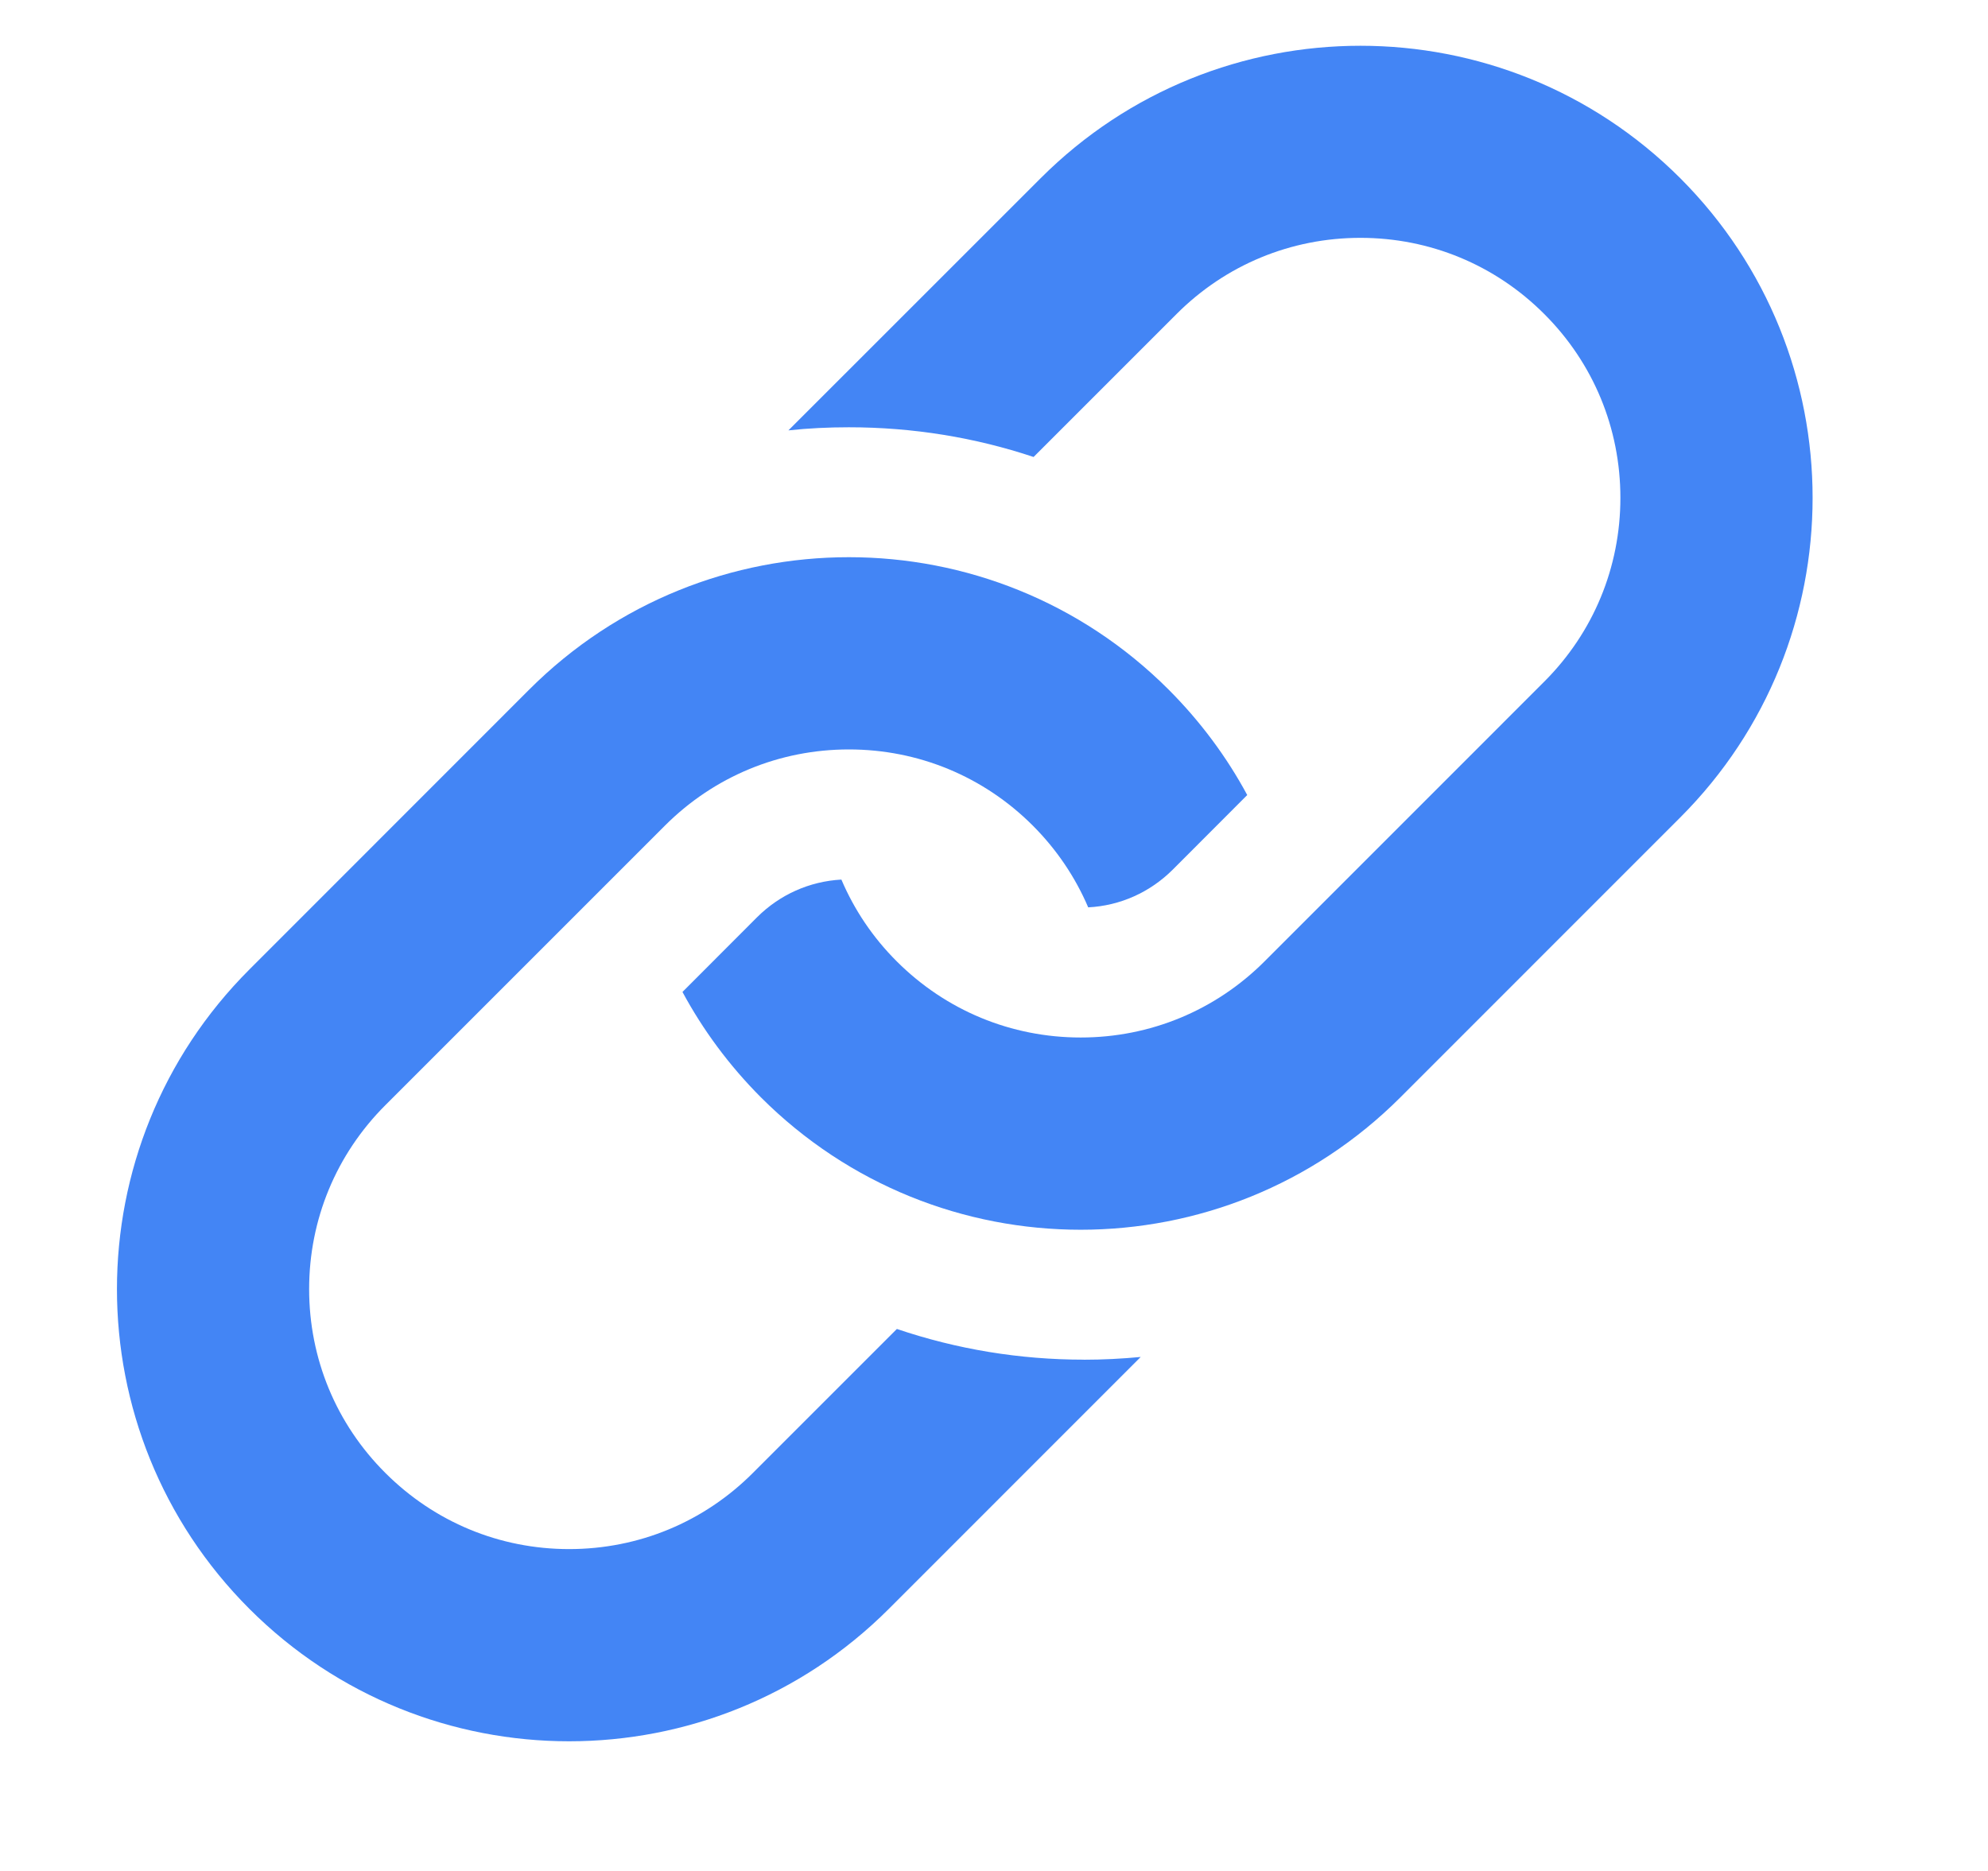
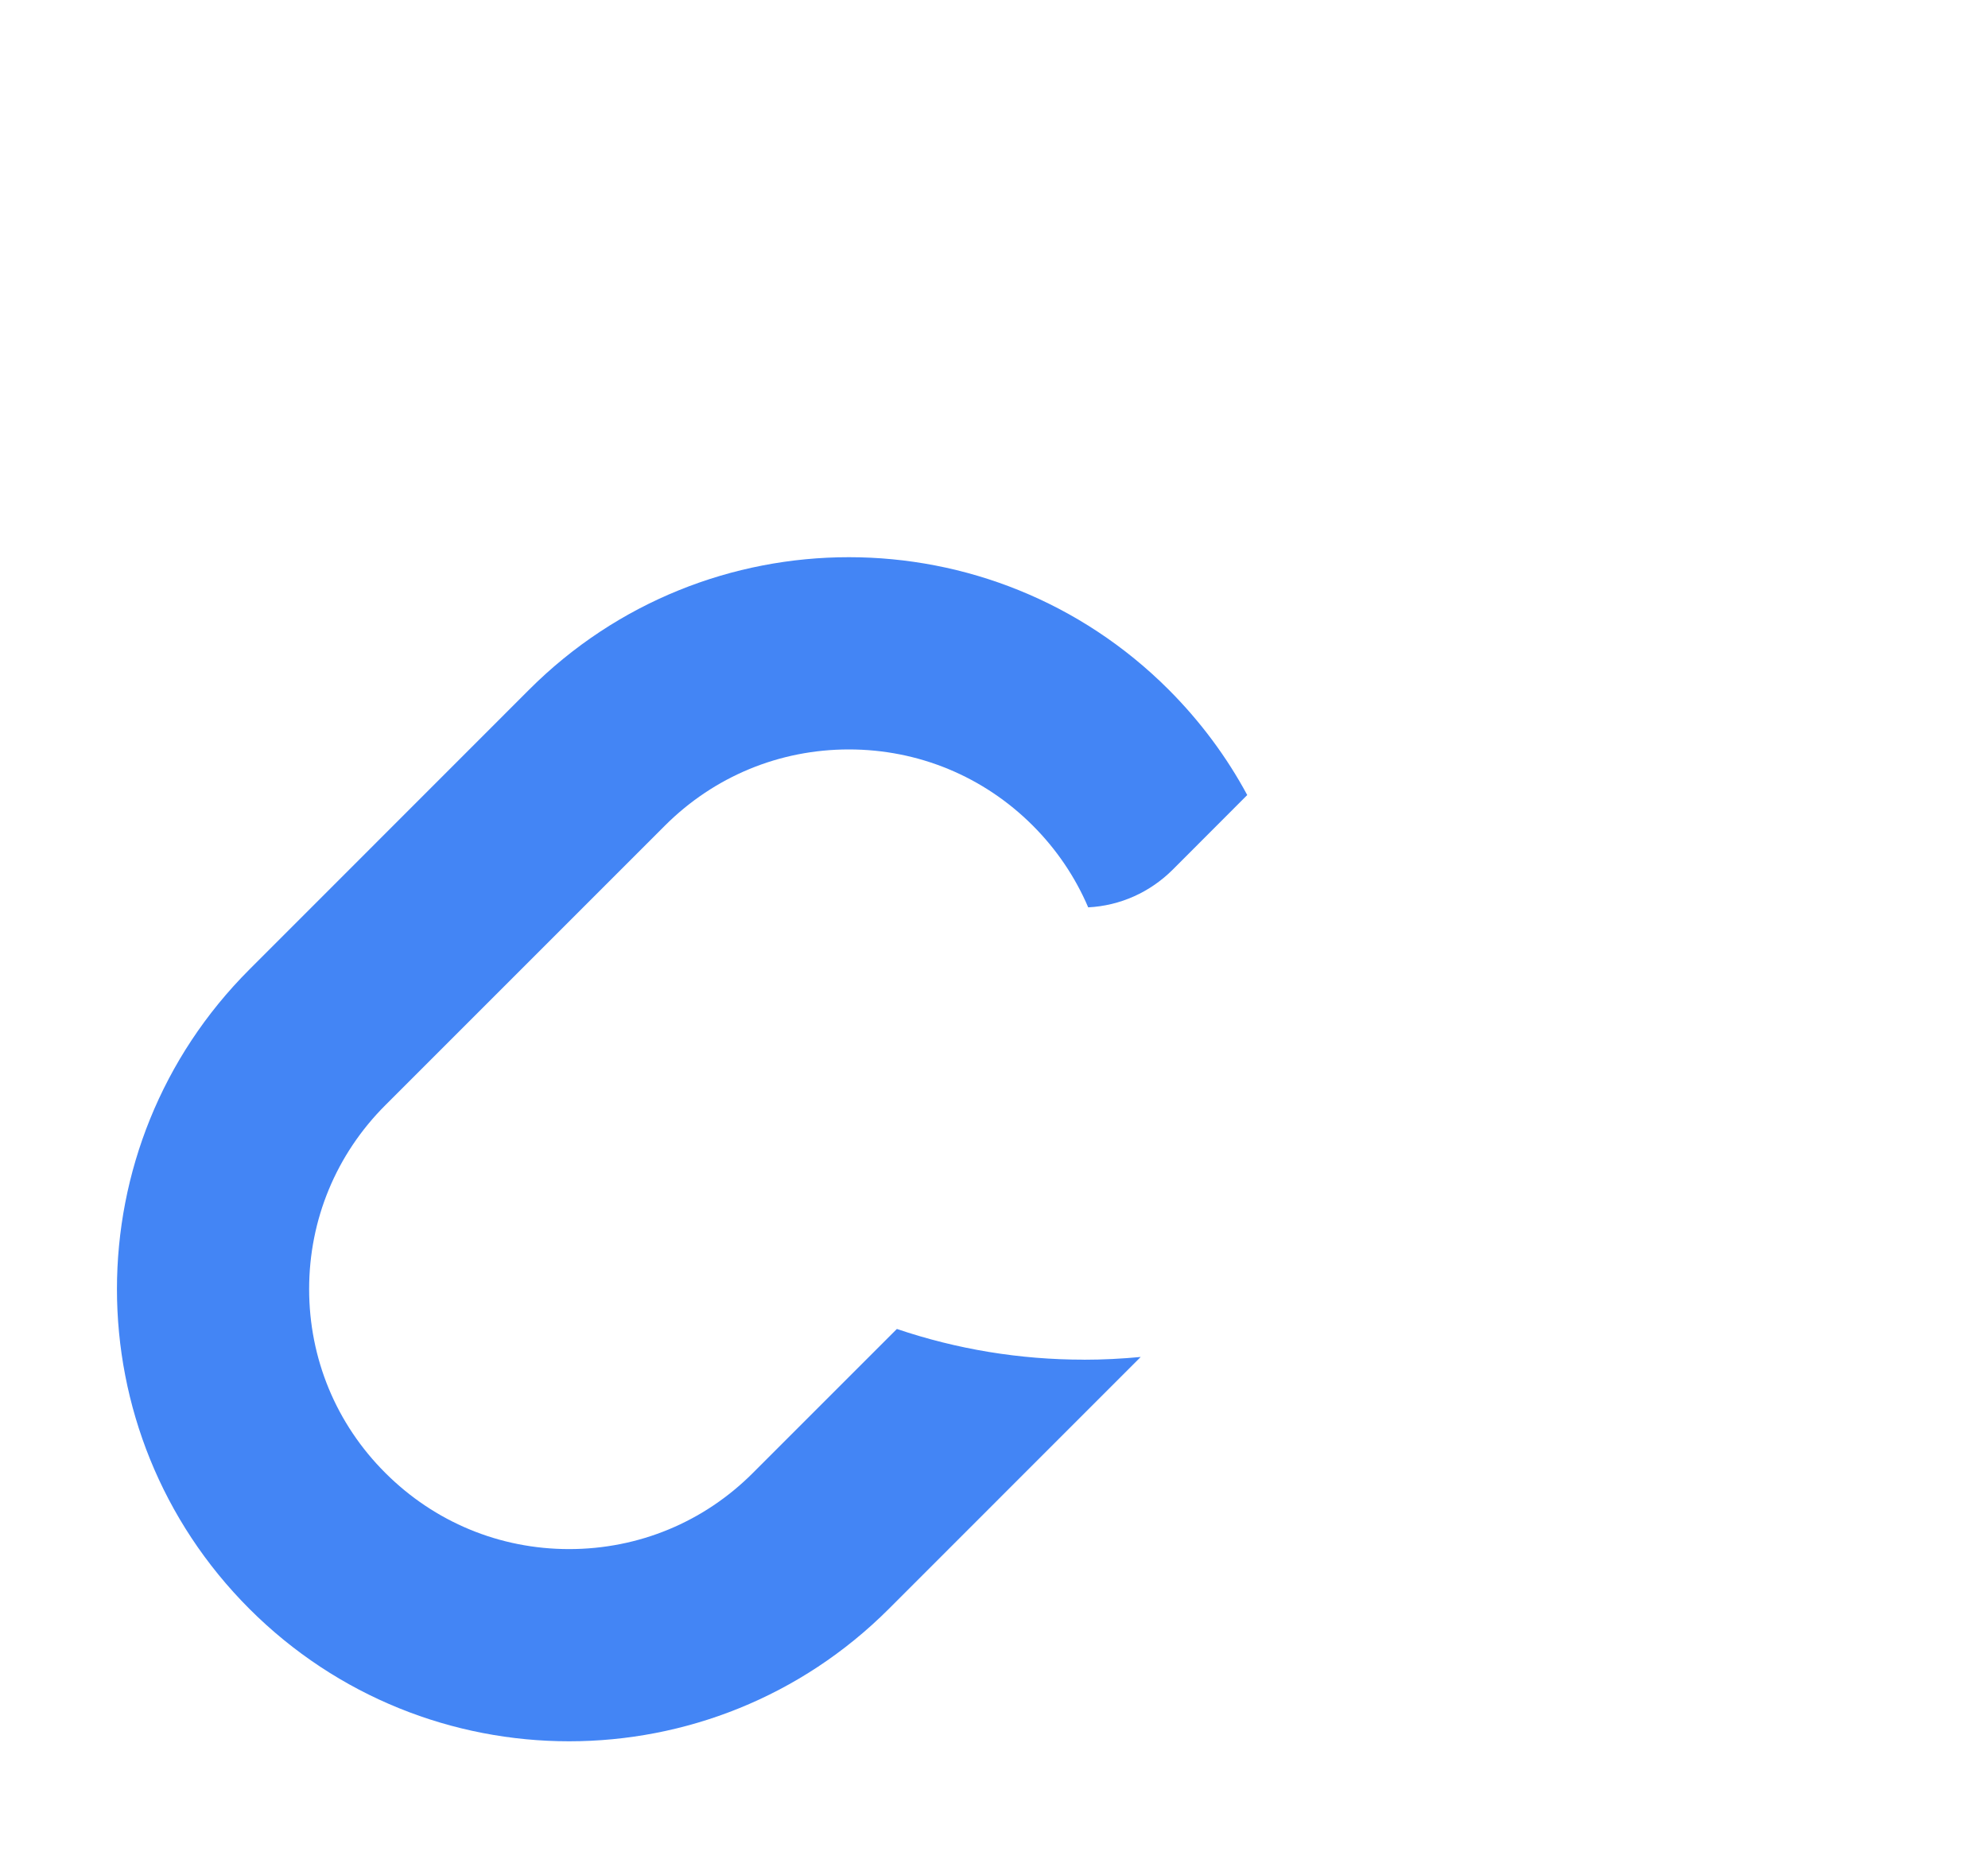
<svg xmlns="http://www.w3.org/2000/svg" width="34" height="32" viewBox="0 0 34 32" fill="none">
-   <path d="M28.736 3.047C25.715 0.028 20.819 0.028 17.799 3.047L13.484 7.361C13.826 7.324 14.171 7.308 14.518 7.308C15.61 7.308 16.672 7.481 17.677 7.816L20.122 5.371C20.962 4.53 22.079 4.068 23.267 4.068C24.454 4.068 25.571 4.53 26.411 5.371C27.251 6.21 27.713 7.325 27.713 8.515C27.713 9.702 27.251 10.819 26.411 11.658L21.627 16.443C20.787 17.283 19.67 17.745 18.483 17.745C17.293 17.745 16.178 17.283 15.337 16.443C14.928 16.035 14.61 15.561 14.39 15.044C13.845 15.074 13.335 15.301 12.946 15.69L11.672 16.966C12.02 17.612 12.468 18.221 13.013 18.768C16.033 21.788 20.93 21.788 23.951 18.768L28.736 13.982C31.755 10.963 31.755 6.067 28.736 3.047Z" fill="#4385F5" />
  <path d="M18.534 23.255C17.44 23.255 16.367 23.078 15.339 22.73L12.877 25.192C12.038 26.033 10.921 26.495 9.733 26.495C8.546 26.495 7.431 26.033 6.59 25.192C5.749 24.353 5.287 23.236 5.287 22.048C5.287 20.861 5.749 19.744 6.59 18.903L11.374 14.119C12.215 13.28 13.33 12.818 14.518 12.818C15.707 12.818 16.822 13.28 17.662 14.119C18.071 14.528 18.39 15.002 18.611 15.519C19.158 15.491 19.668 15.262 20.058 14.873L21.331 13.598C20.982 12.95 20.533 12.342 19.987 11.795C16.967 8.775 12.07 8.775 9.05 11.795L4.266 16.581C1.245 19.601 1.245 24.496 4.266 27.518C7.286 30.537 12.181 30.537 15.201 27.518L19.509 23.209C19.188 23.239 18.863 23.256 18.536 23.256L18.534 23.255Z" fill="#4385F5" />
</svg>